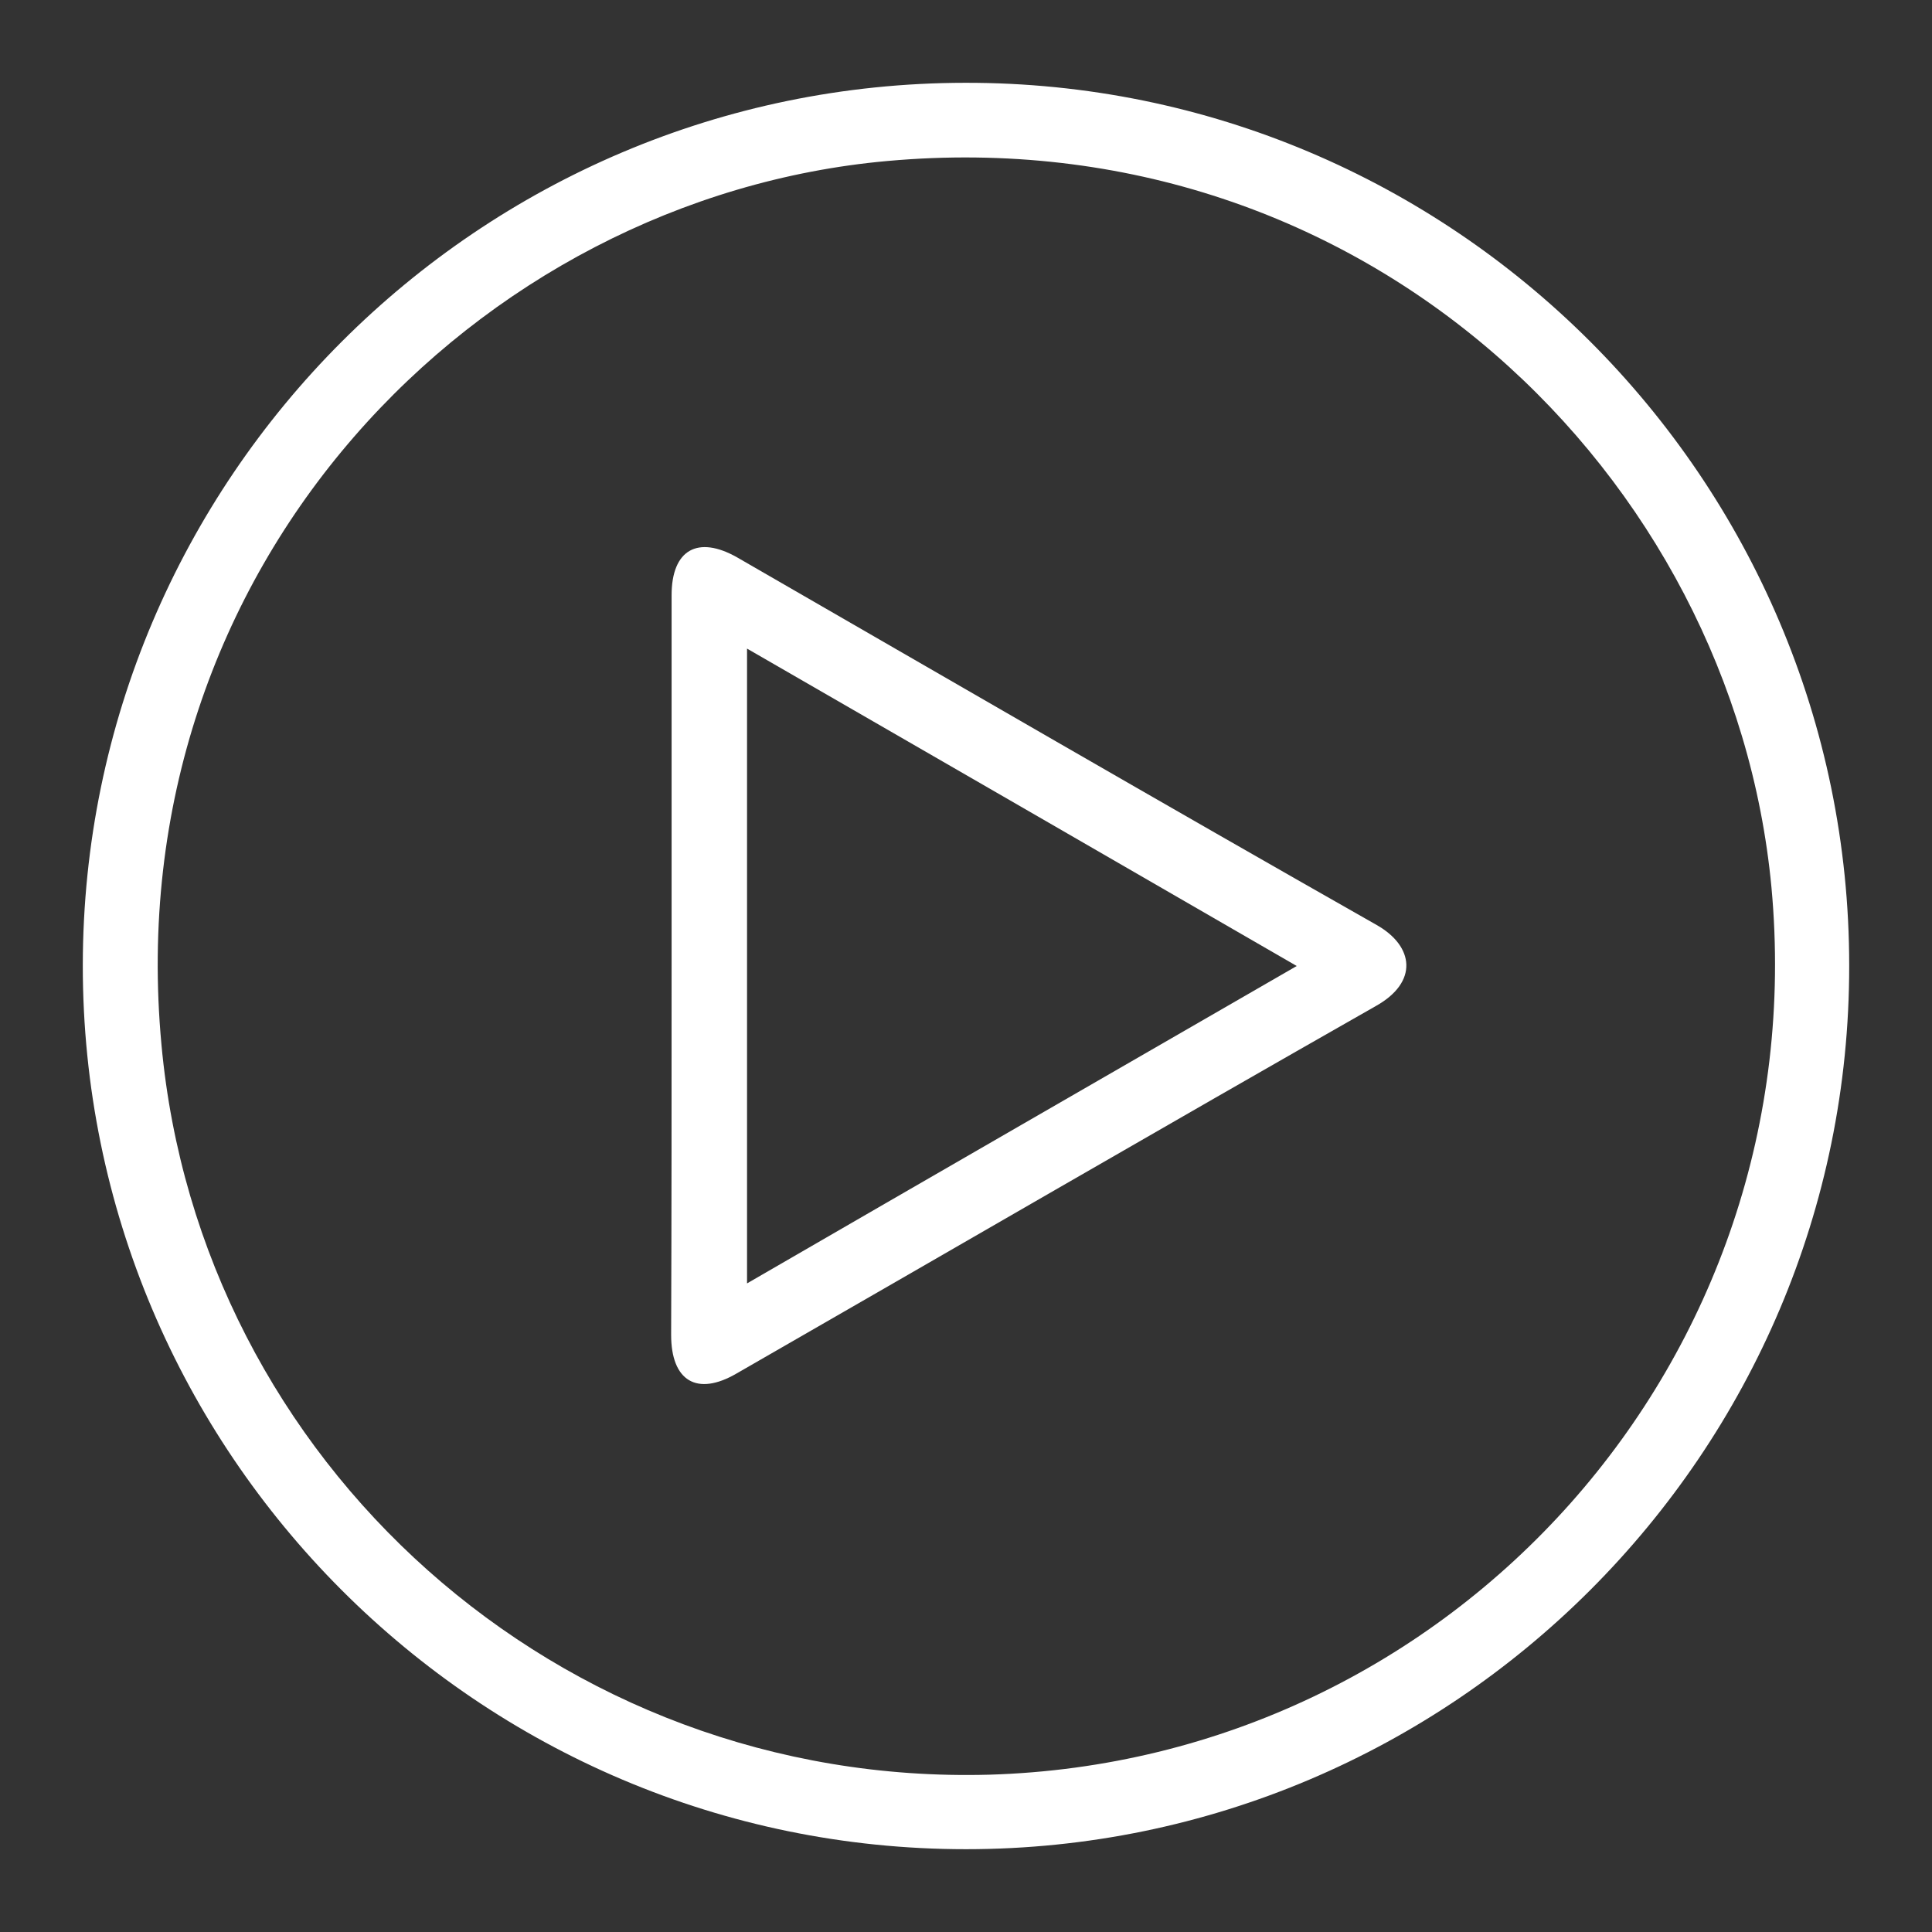
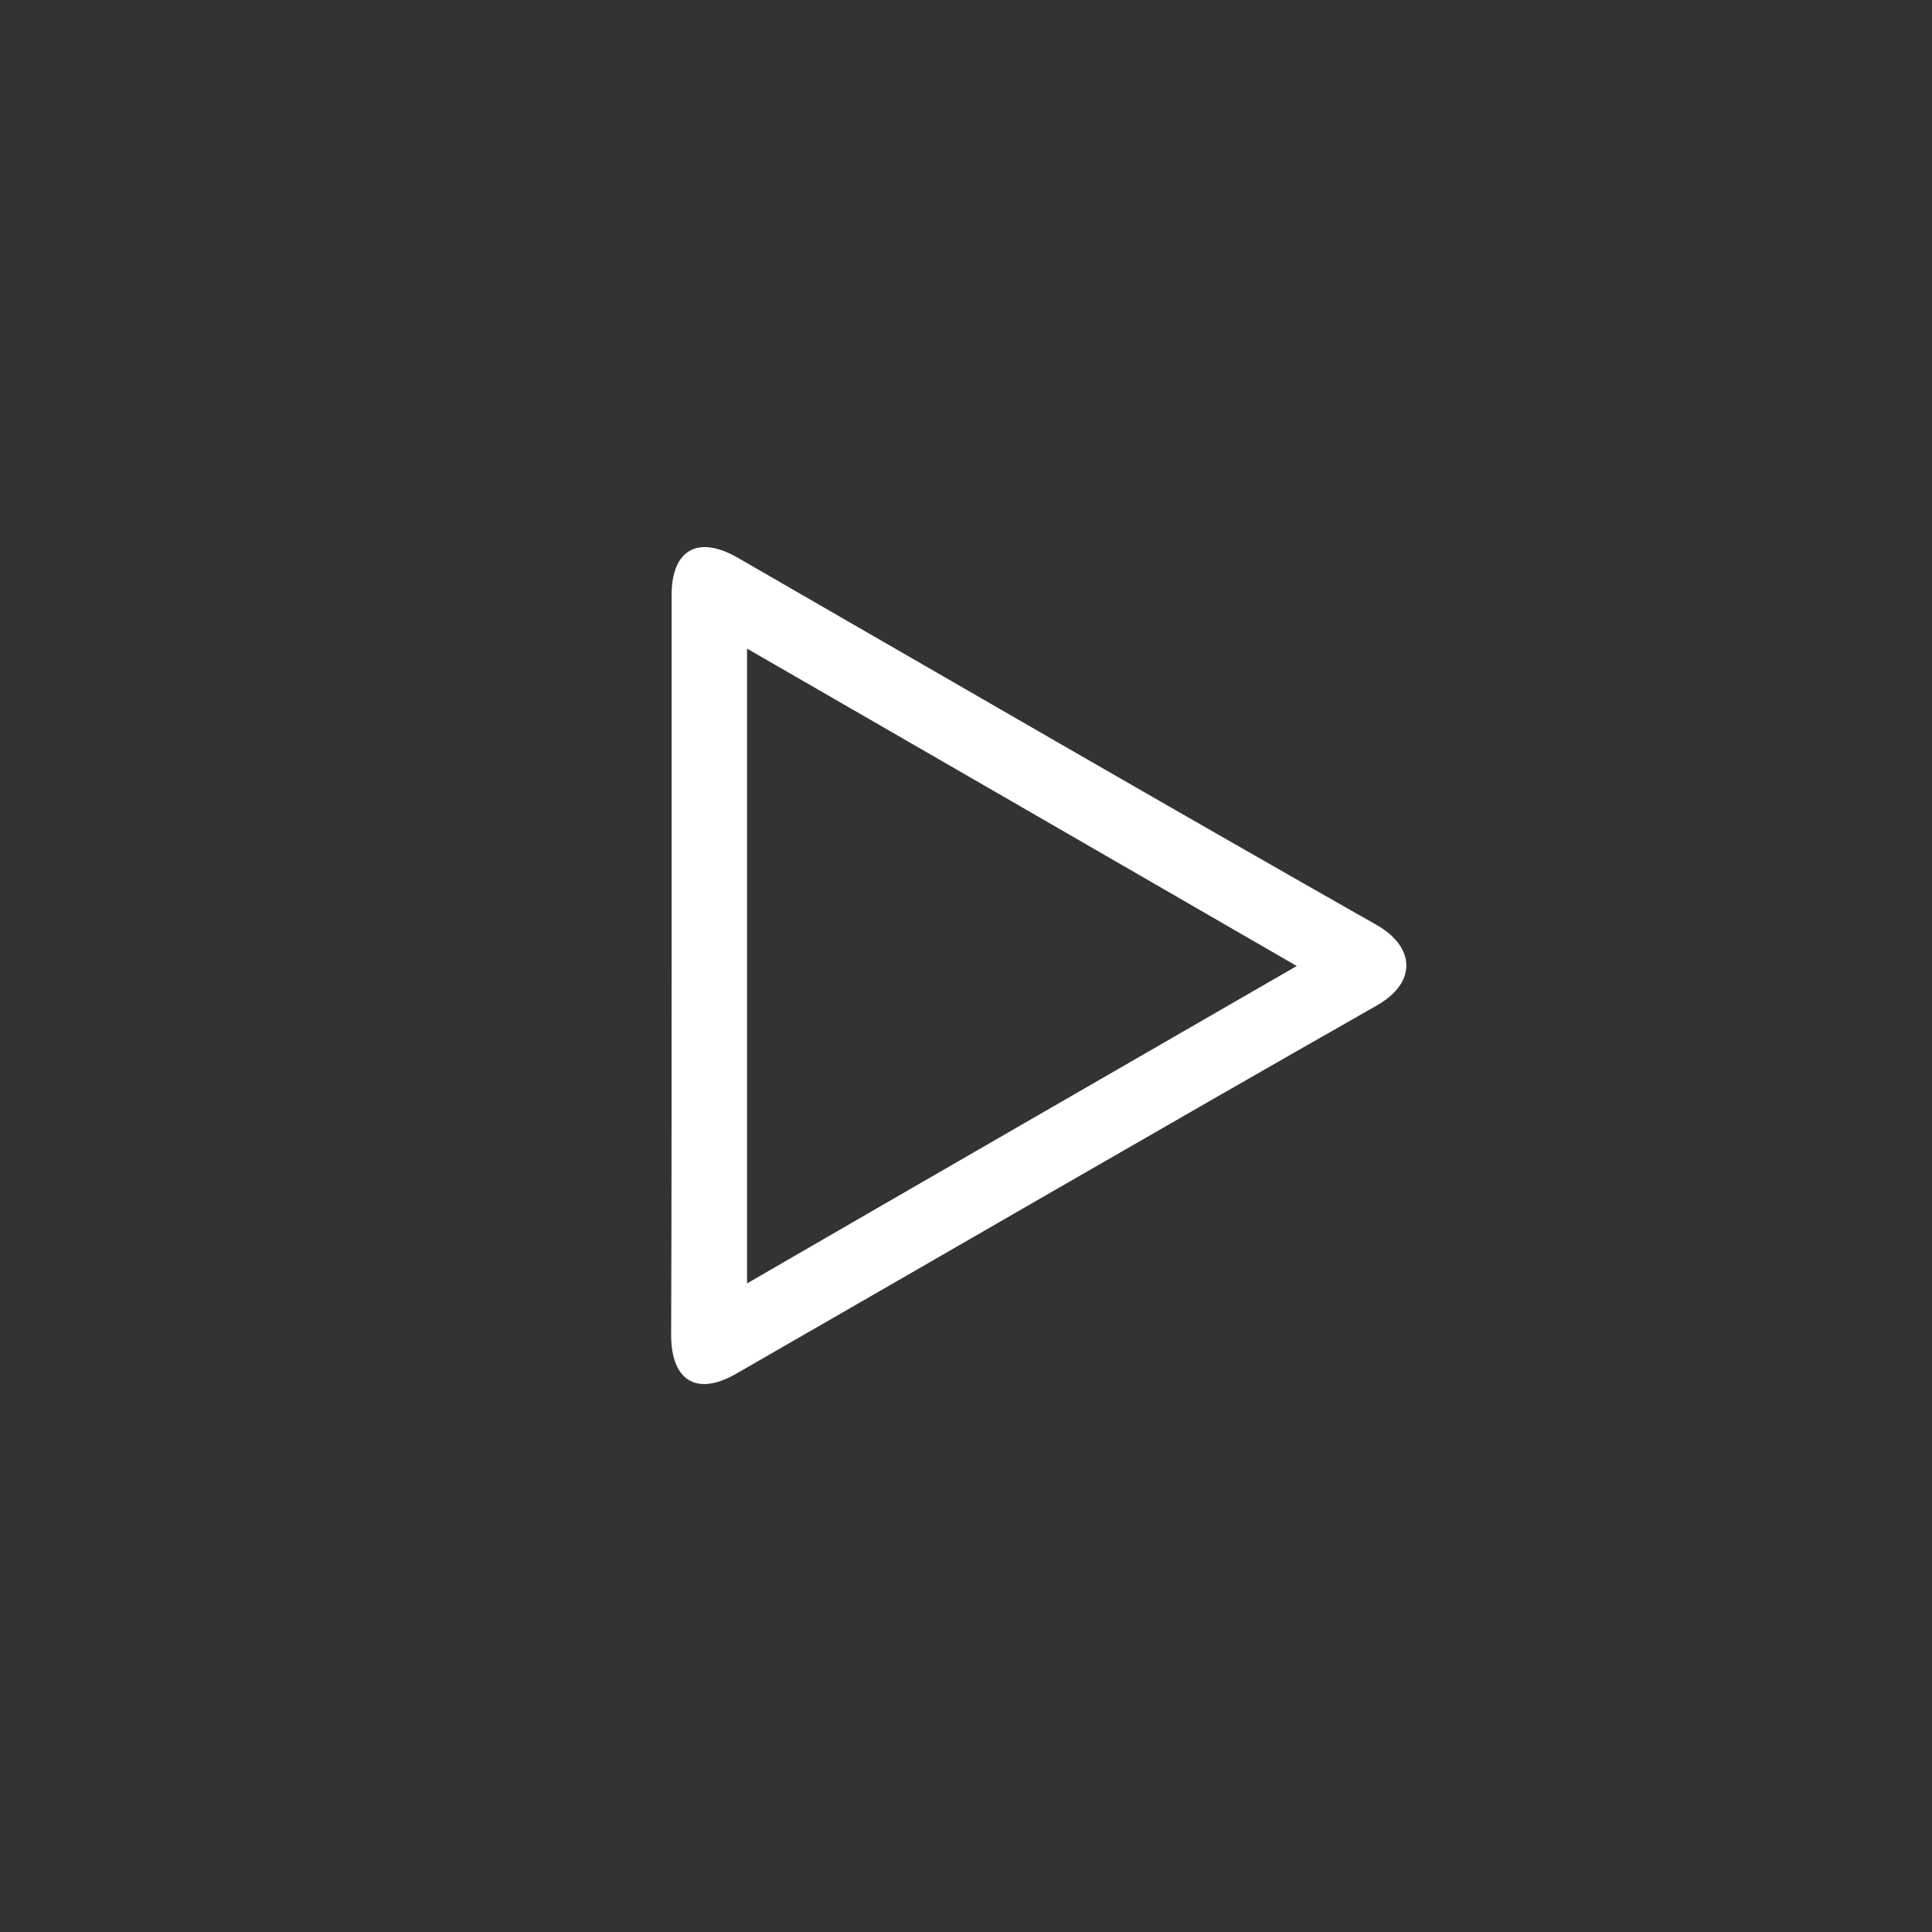
<svg xmlns="http://www.w3.org/2000/svg" version="1.1" id="Calque_2" x="0px" y="0px" viewBox="0 0 420 420" style="enable-background:new 0 0 420 420;" xml:space="preserve">
  <rect x="0" y="0" width="420" height="420" fill="#333333" stroke="none" />
  <style type="text/css">
	.st0{fill:#FFFFFF;}
</style>
  <g>
-     <path class="st0" d="M402,209.9C402.1,315.8,315.8,402,210,402C104,402,17.9,315.7,18,209.8C18.1,104.1,104,18.1,209.8,18   C315.7,17.8,402,104,402,209.9z M215.1,385.8c100.8-3,179.5-90.2,170-192.9C376.7,103.5,296.9,25.6,192.9,35   C103.8,43,25.4,122.9,35.1,227.1C43.4,317.7,121.3,388.4,215.1,385.8z" />
    <path class="st0" d="M146,209.9c0-26.8,0-53.6,0-80.5c0-9.9,5.7-13.1,14.3-8.2c46.3,26.7,92.5,53.5,139,79.9   c8.1,4.6,9.1,12.4-0.2,17.6c-46.4,26.4-92.7,53.3-139,79.9c-8.6,5-14.2,1.6-14.2-8.4C146,263.5,146,236.7,146,209.9z M281.9,210   c-40.3-23.3-79.8-46.1-119.5-69c0,46.3,0,91.9,0,138C202.3,255.9,241.7,233.2,281.9,210z" />
  </g>
</svg>